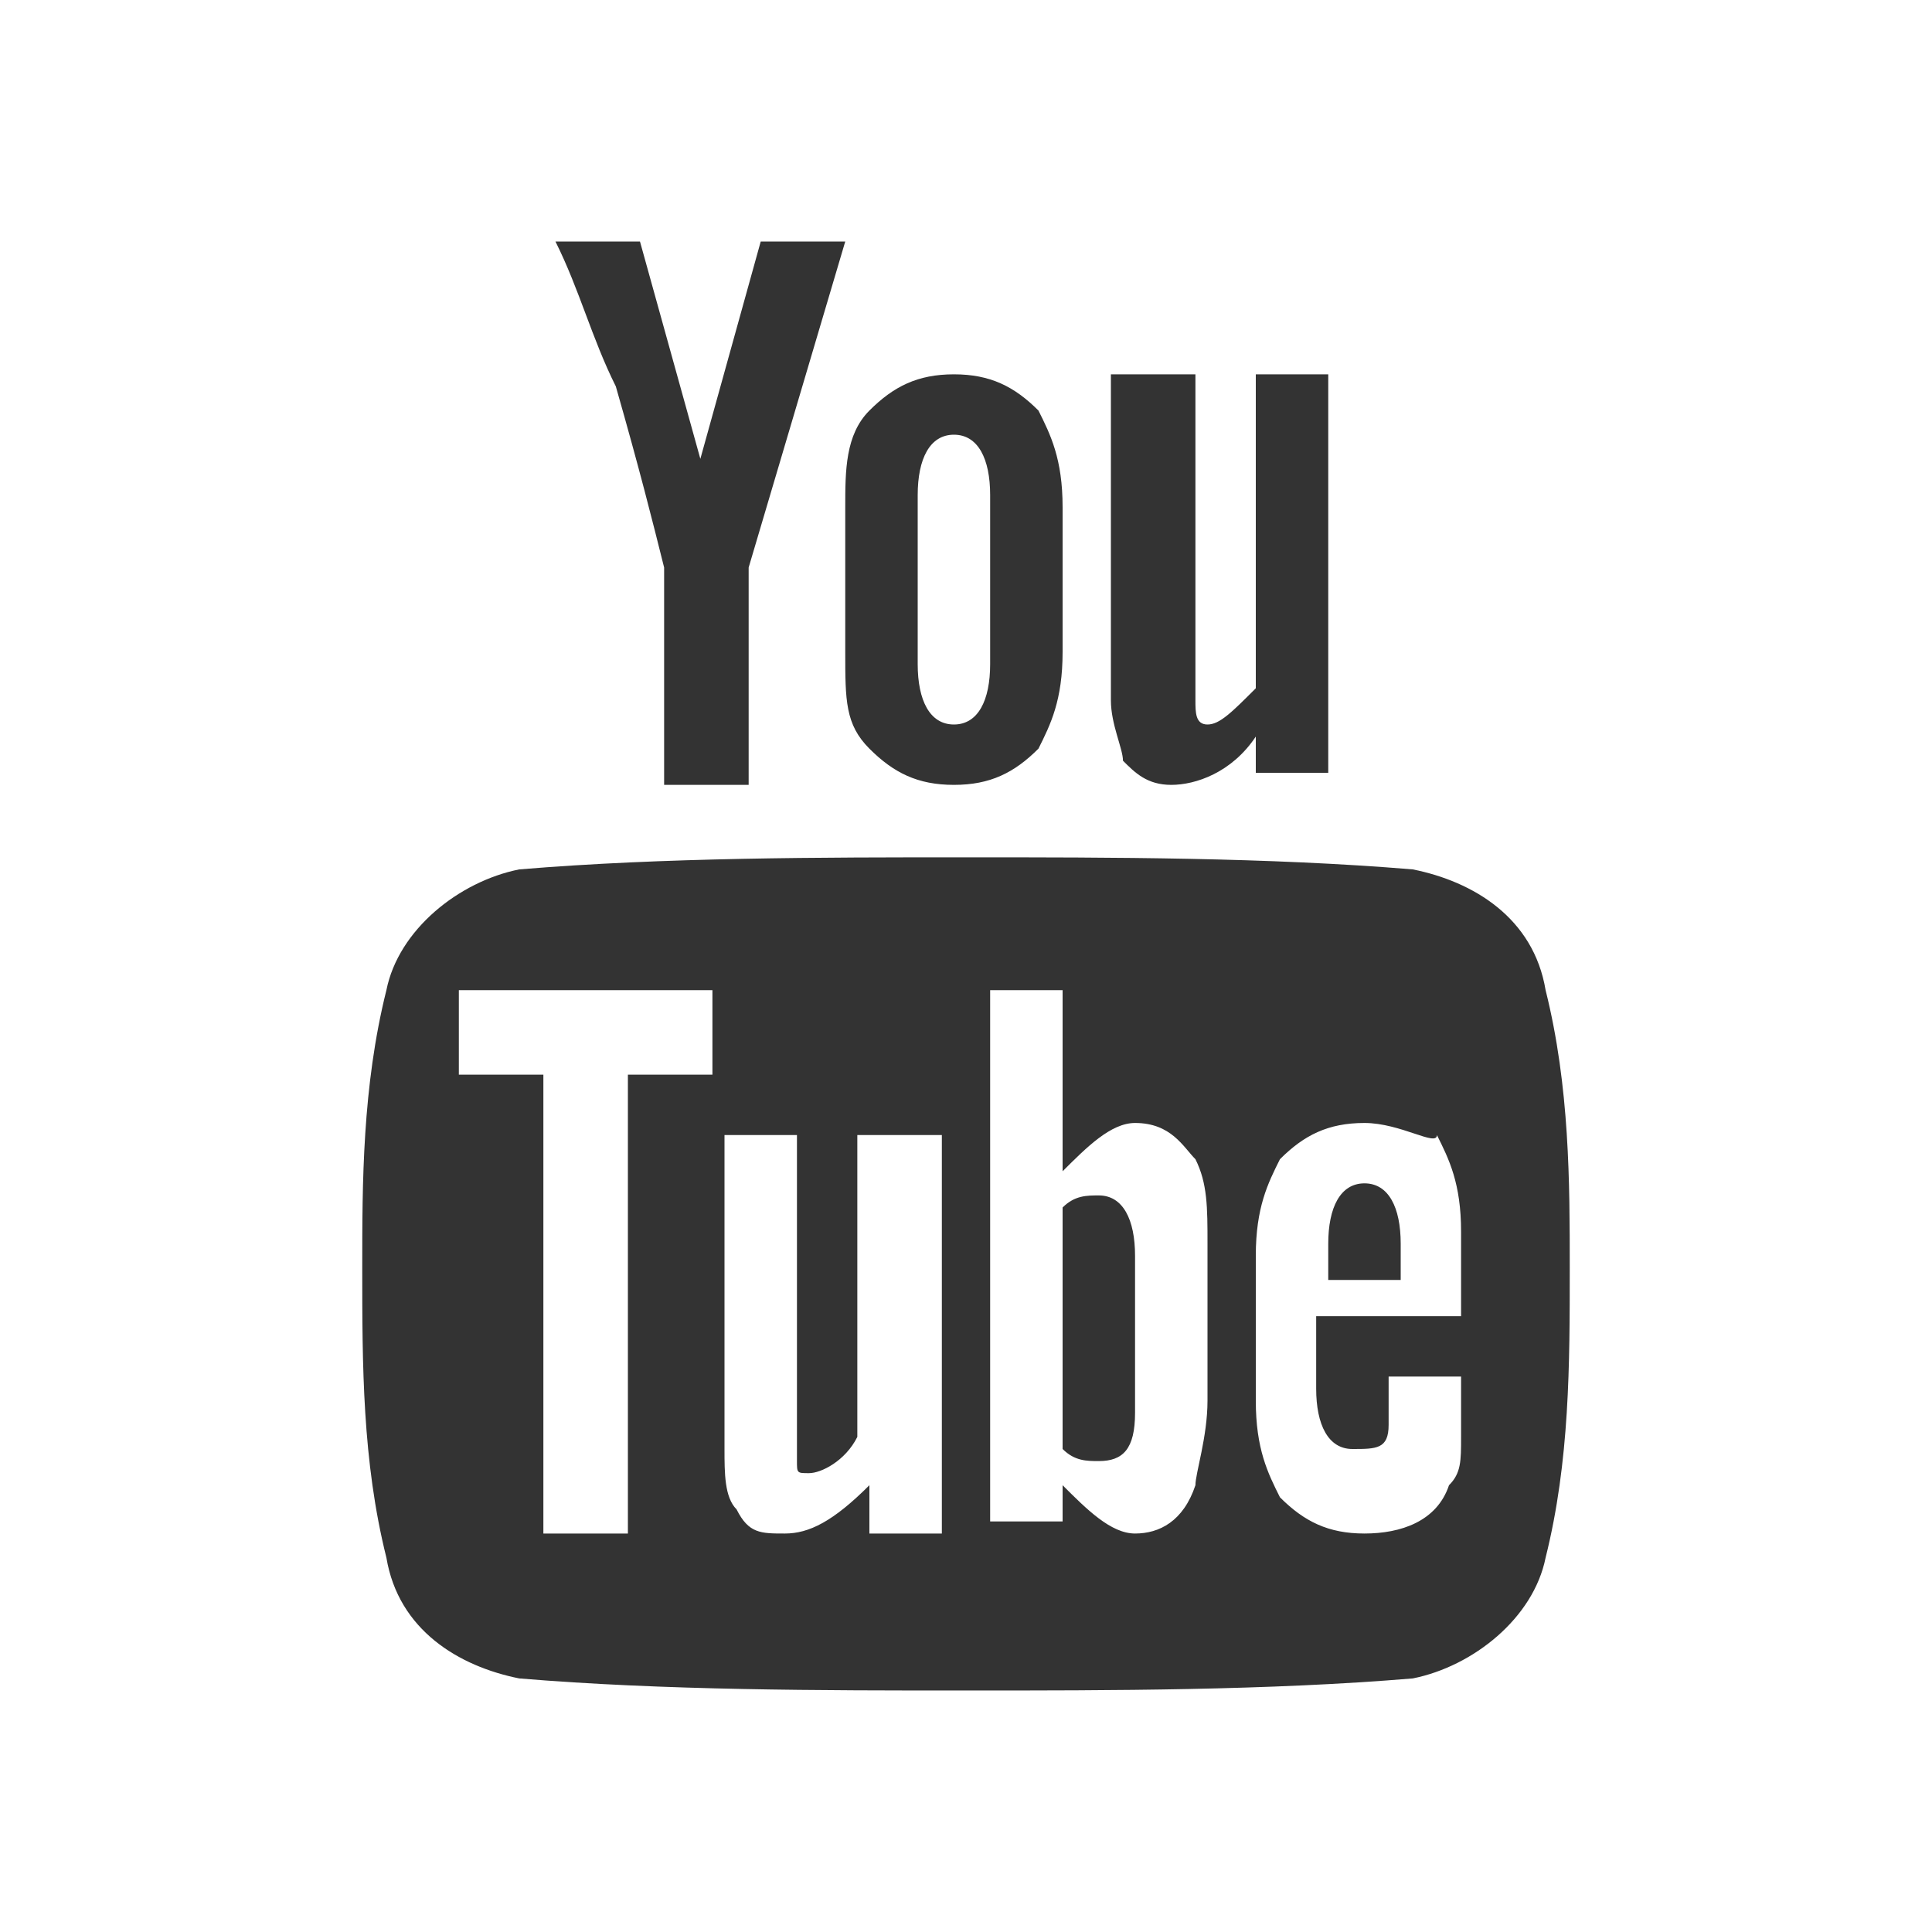
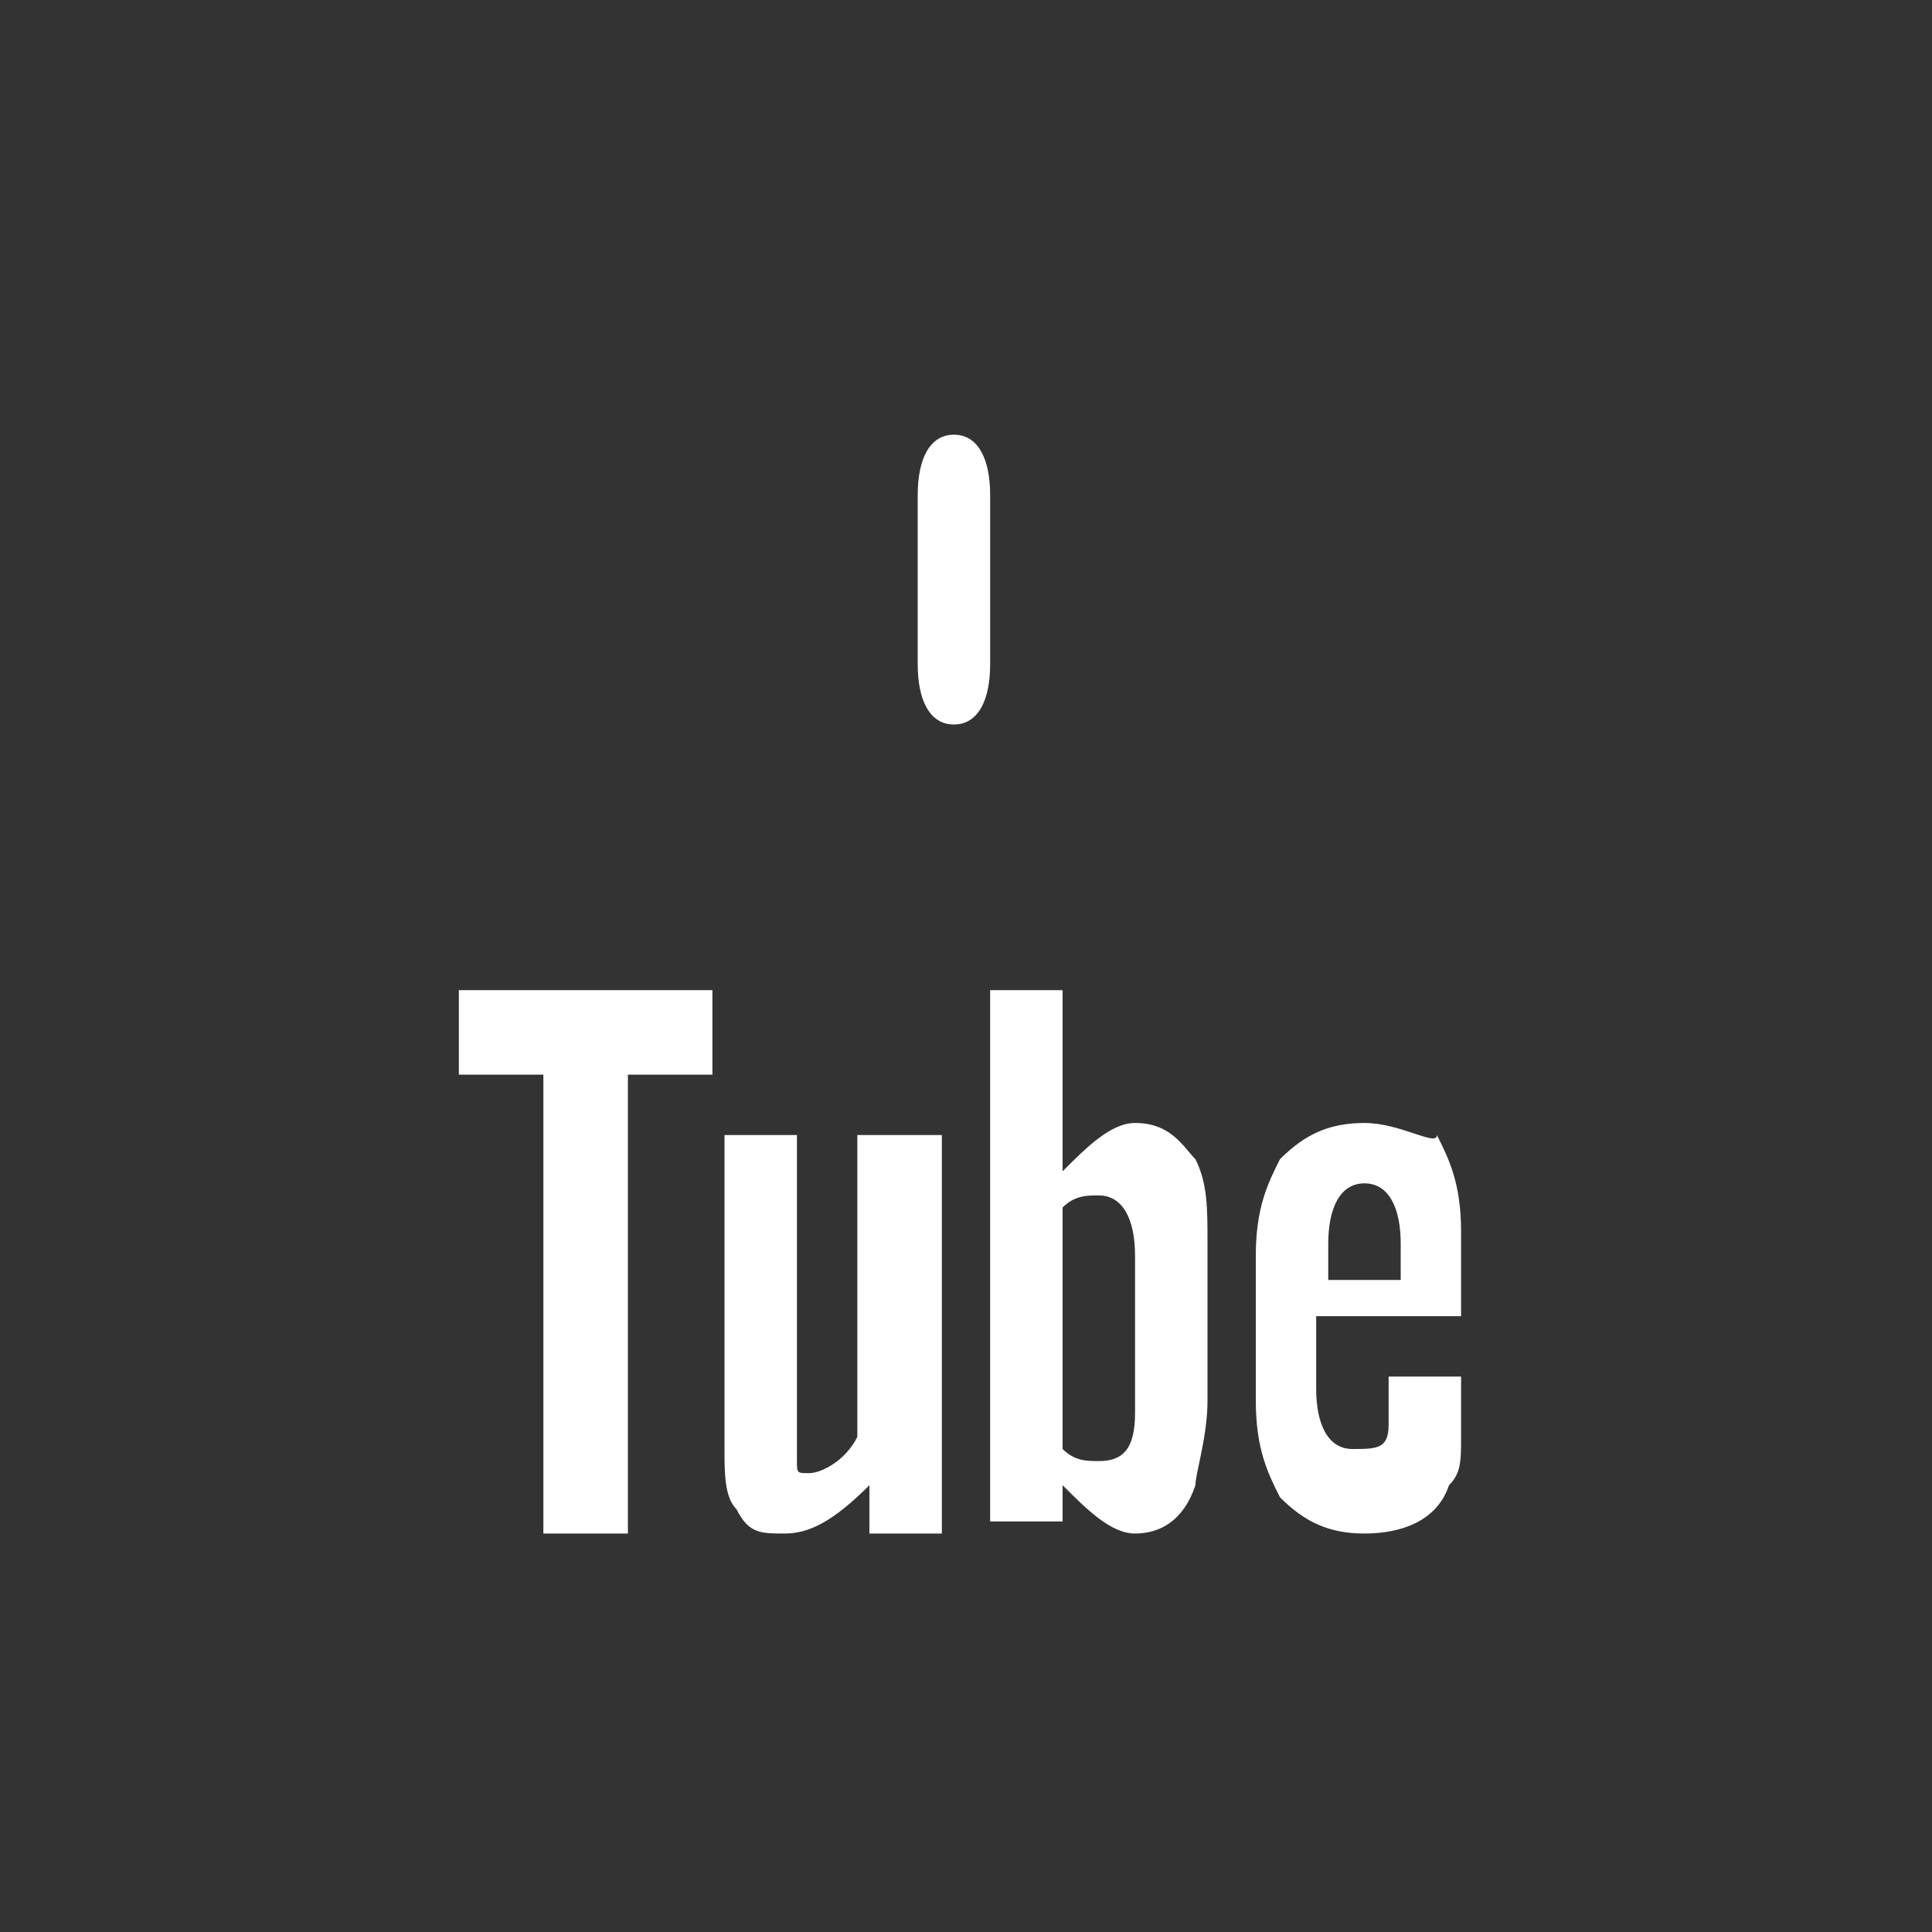
<svg xmlns="http://www.w3.org/2000/svg" width="35" height="35" viewBox="0 0 16 16">
  <rect x="0" y="0" width="16" height="16" fill="#333333" stroke="none" />
  <path fill="white" d="M7.9 6c.2 0 .3-.2.3-.5V4.1c0-.3-.1-.5-.3-.5s-.3.2-.3.5v1.4c0 .3.1.5.3.5zm-.8 5.9c-.1.2-.3.3-.4.3s-.1 0-.1-.1V9.4H6V12c0 .2 0 .4.1.5c.1.2.2.2.4.2s.4-.1.7-.4v.4h.6V9.4h-.7v2.5zm-3.3-3h.7v3.8h.7V8.9h.7v-.7H3.8zm5.6.4c-.2 0-.4.2-.6.4V8.2h-.6v4.4h.6v-.3c.2.2.4.4.6.4s.4-.1.5-.4c0-.1.1-.4.1-.7v-1.3c0-.3 0-.5-.1-.7c-.1-.1-.2-.3-.5-.3zm0 2.4c0 .3-.1.4-.3.4c-.1 0-.2 0-.3-.1v-2c.1-.1.2-.1.3-.1c.2 0 .3.2.3.5v1.3zm1.9-2.4c-.3 0-.5.1-.7.3c-.1.2-.2.4-.2.8v1.2c0 .4.1.6.2.8c.2.2.4.3.7.3s.6-.1.7-.4c.1-.1.1-.2.1-.4v-.5h-.6v.4c0 .2-.1.2-.3.2s-.3-.2-.3-.5v-.6h1.2v-.7c0-.4-.1-.6-.2-.8c0 .1-.3-.1-.6-.1zm.3 1.3H11v-.3c0-.3.1-.5.3-.5s.3.2.3.5v.3z" />
-   <path fill="white" d="M0 0v16h16V0H0zm9.3 3.1h.6v2.7c0 .1 0 .2.1.2s.2-.1.4-.3V3.1h.6v3.3h-.6v-.3c-.2.3-.5.4-.7.4s-.3-.1-.4-.2c0-.1-.1-.3-.1-.5V3.1zM7 4.2c0-.3 0-.6.2-.8s.4-.3.7-.3c.3 0 .5.1.7.3c.1.2.2.4.2.8v1.2c0 .4-.1.6-.2.8c-.2.2-.4.3-.7.3s-.5-.1-.7-.3C7 6 7 5.8 7 5.4V4.2zM5.3 2l.5 1.8l.5-1.8H7l-.8 2.7v1.8h-.7V4.7c-.1-.4-.2-.8-.4-1.5c-.2-.4-.3-.8-.5-1.2h.7zm7.5 10.9c-.1.5-.6.9-1.1 1c-1.2.1-2.5.1-3.7.1s-2.5 0-3.7-.1c-.5-.1-1-.4-1.1-1c-.2-.8-.2-1.6-.2-2.4c0-.7 0-1.5.2-2.3c.1-.5.6-.9 1.1-1c1.2-.1 2.5-.1 3.7-.1s2.5 0 3.7.1c.5.1 1 .4 1.1 1c.2.8.2 1.6.2 2.3c0 .8 0 1.6-.2 2.4z" />
</svg>